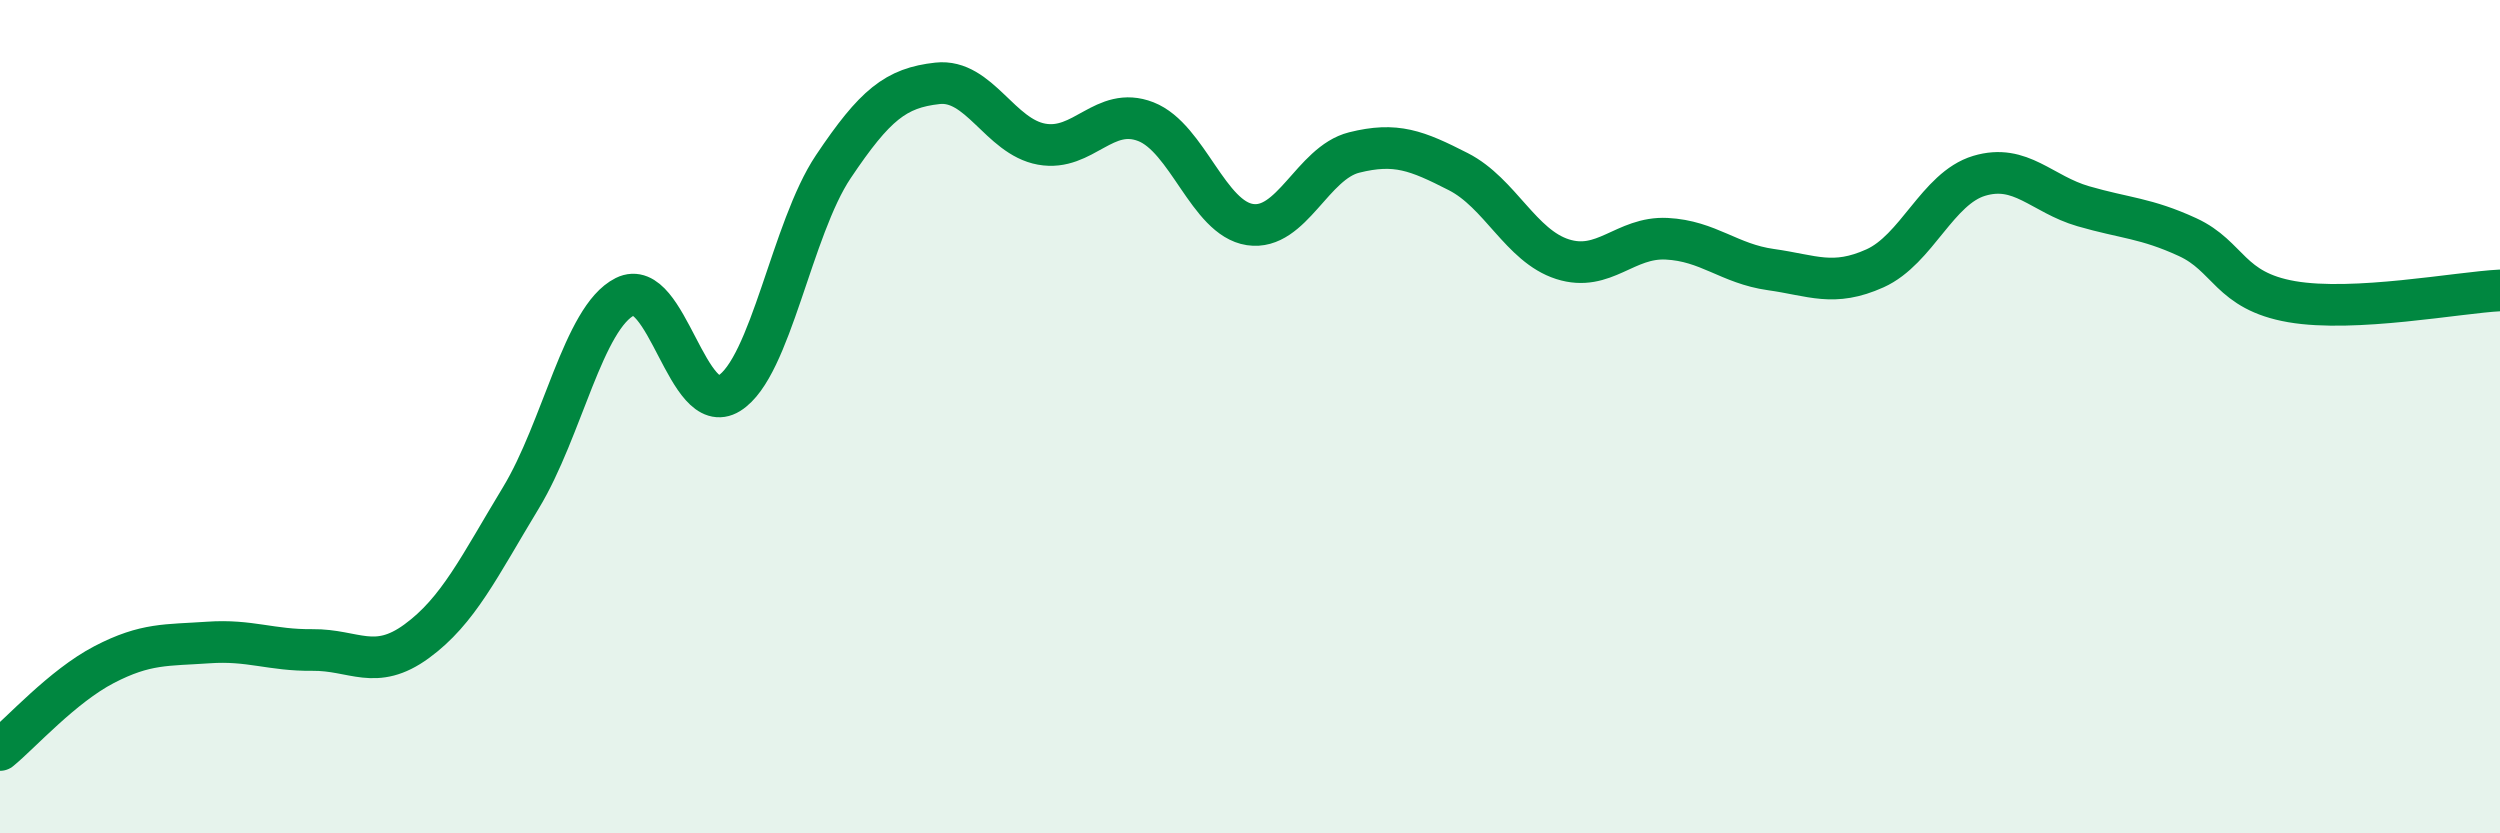
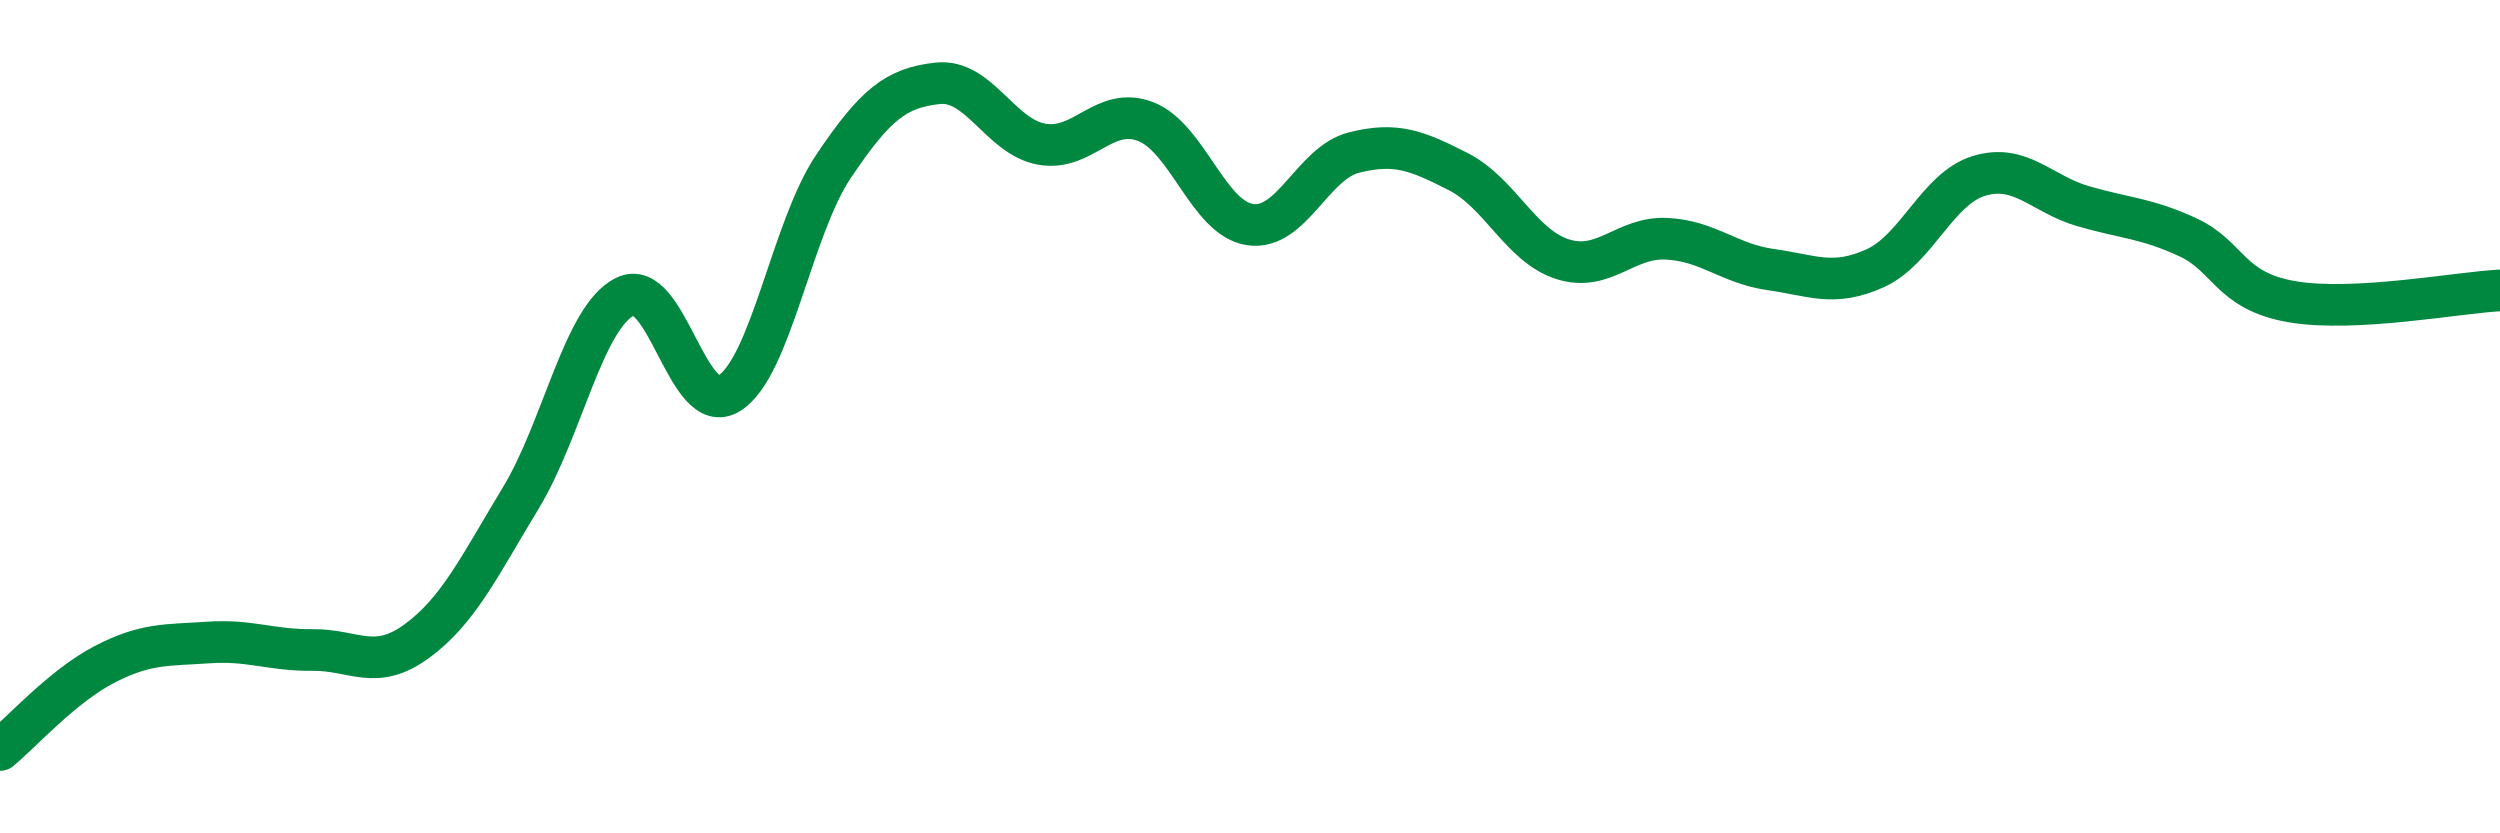
<svg xmlns="http://www.w3.org/2000/svg" width="60" height="20" viewBox="0 0 60 20">
-   <path d="M 0,18 C 0.5,17.59 1.5,16.47 2.5,15.95 C 3.5,15.43 4,15.49 5,15.42 C 6,15.35 6.5,15.61 7.5,15.6 C 8.5,15.59 9,16.12 10,15.39 C 11,14.66 11.5,13.6 12.5,11.95 C 13.5,10.3 14,7.62 15,7.12 C 16,6.62 16.5,10.06 17.5,9.44 C 18.5,8.82 19,5.49 20,4 C 21,2.51 21.5,2.11 22.5,2 C 23.5,1.89 24,3.28 25,3.46 C 26,3.64 26.5,2.53 27.5,2.92 C 28.5,3.31 29,5.24 30,5.39 C 31,5.54 31.5,3.91 32.5,3.66 C 33.5,3.41 34,3.61 35,4.12 C 36,4.63 36.5,5.9 37.5,6.22 C 38.5,6.54 39,5.68 40,5.73 C 41,5.78 41.5,6.33 42.5,6.47 C 43.5,6.61 44,6.89 45,6.44 C 46,5.99 46.5,4.52 47.5,4.22 C 48.5,3.92 49,4.66 50,4.95 C 51,5.24 51.5,5.23 52.5,5.69 C 53.5,6.15 53.5,6.98 55,7.24 C 56.5,7.5 59,7.02 60,6.97L60 20L0 20Z" fill="#008740" opacity="0.1" stroke-linecap="round" stroke-linejoin="round" />
  <path d="M 0,18 C 0.5,17.59 1.5,16.47 2.5,15.95 C 3.5,15.43 4,15.49 5,15.42 C 6,15.35 6.5,15.61 7.5,15.6 C 8.5,15.59 9,16.12 10,15.39 C 11,14.66 11.5,13.6 12.5,11.95 C 13.5,10.3 14,7.62 15,7.12 C 16,6.62 16.5,10.06 17.5,9.44 C 18.5,8.82 19,5.49 20,4 C 21,2.51 21.5,2.11 22.5,2 C 23.5,1.89 24,3.28 25,3.46 C 26,3.64 26.5,2.53 27.5,2.92 C 28.5,3.31 29,5.24 30,5.39 C 31,5.54 31.5,3.91 32.5,3.66 C 33.5,3.41 34,3.61 35,4.12 C 36,4.63 36.5,5.9 37.5,6.22 C 38.5,6.54 39,5.68 40,5.73 C 41,5.78 41.5,6.33 42.5,6.47 C 43.5,6.61 44,6.89 45,6.44 C 46,5.99 46.5,4.52 47.5,4.22 C 48.5,3.92 49,4.66 50,4.95 C 51,5.24 51.5,5.23 52.5,5.69 C 53.5,6.15 53.5,6.98 55,7.24 C 56.5,7.5 59,7.02 60,6.97" stroke="#008740" stroke-width="1" fill="none" stroke-linecap="round" stroke-linejoin="round" />
</svg>